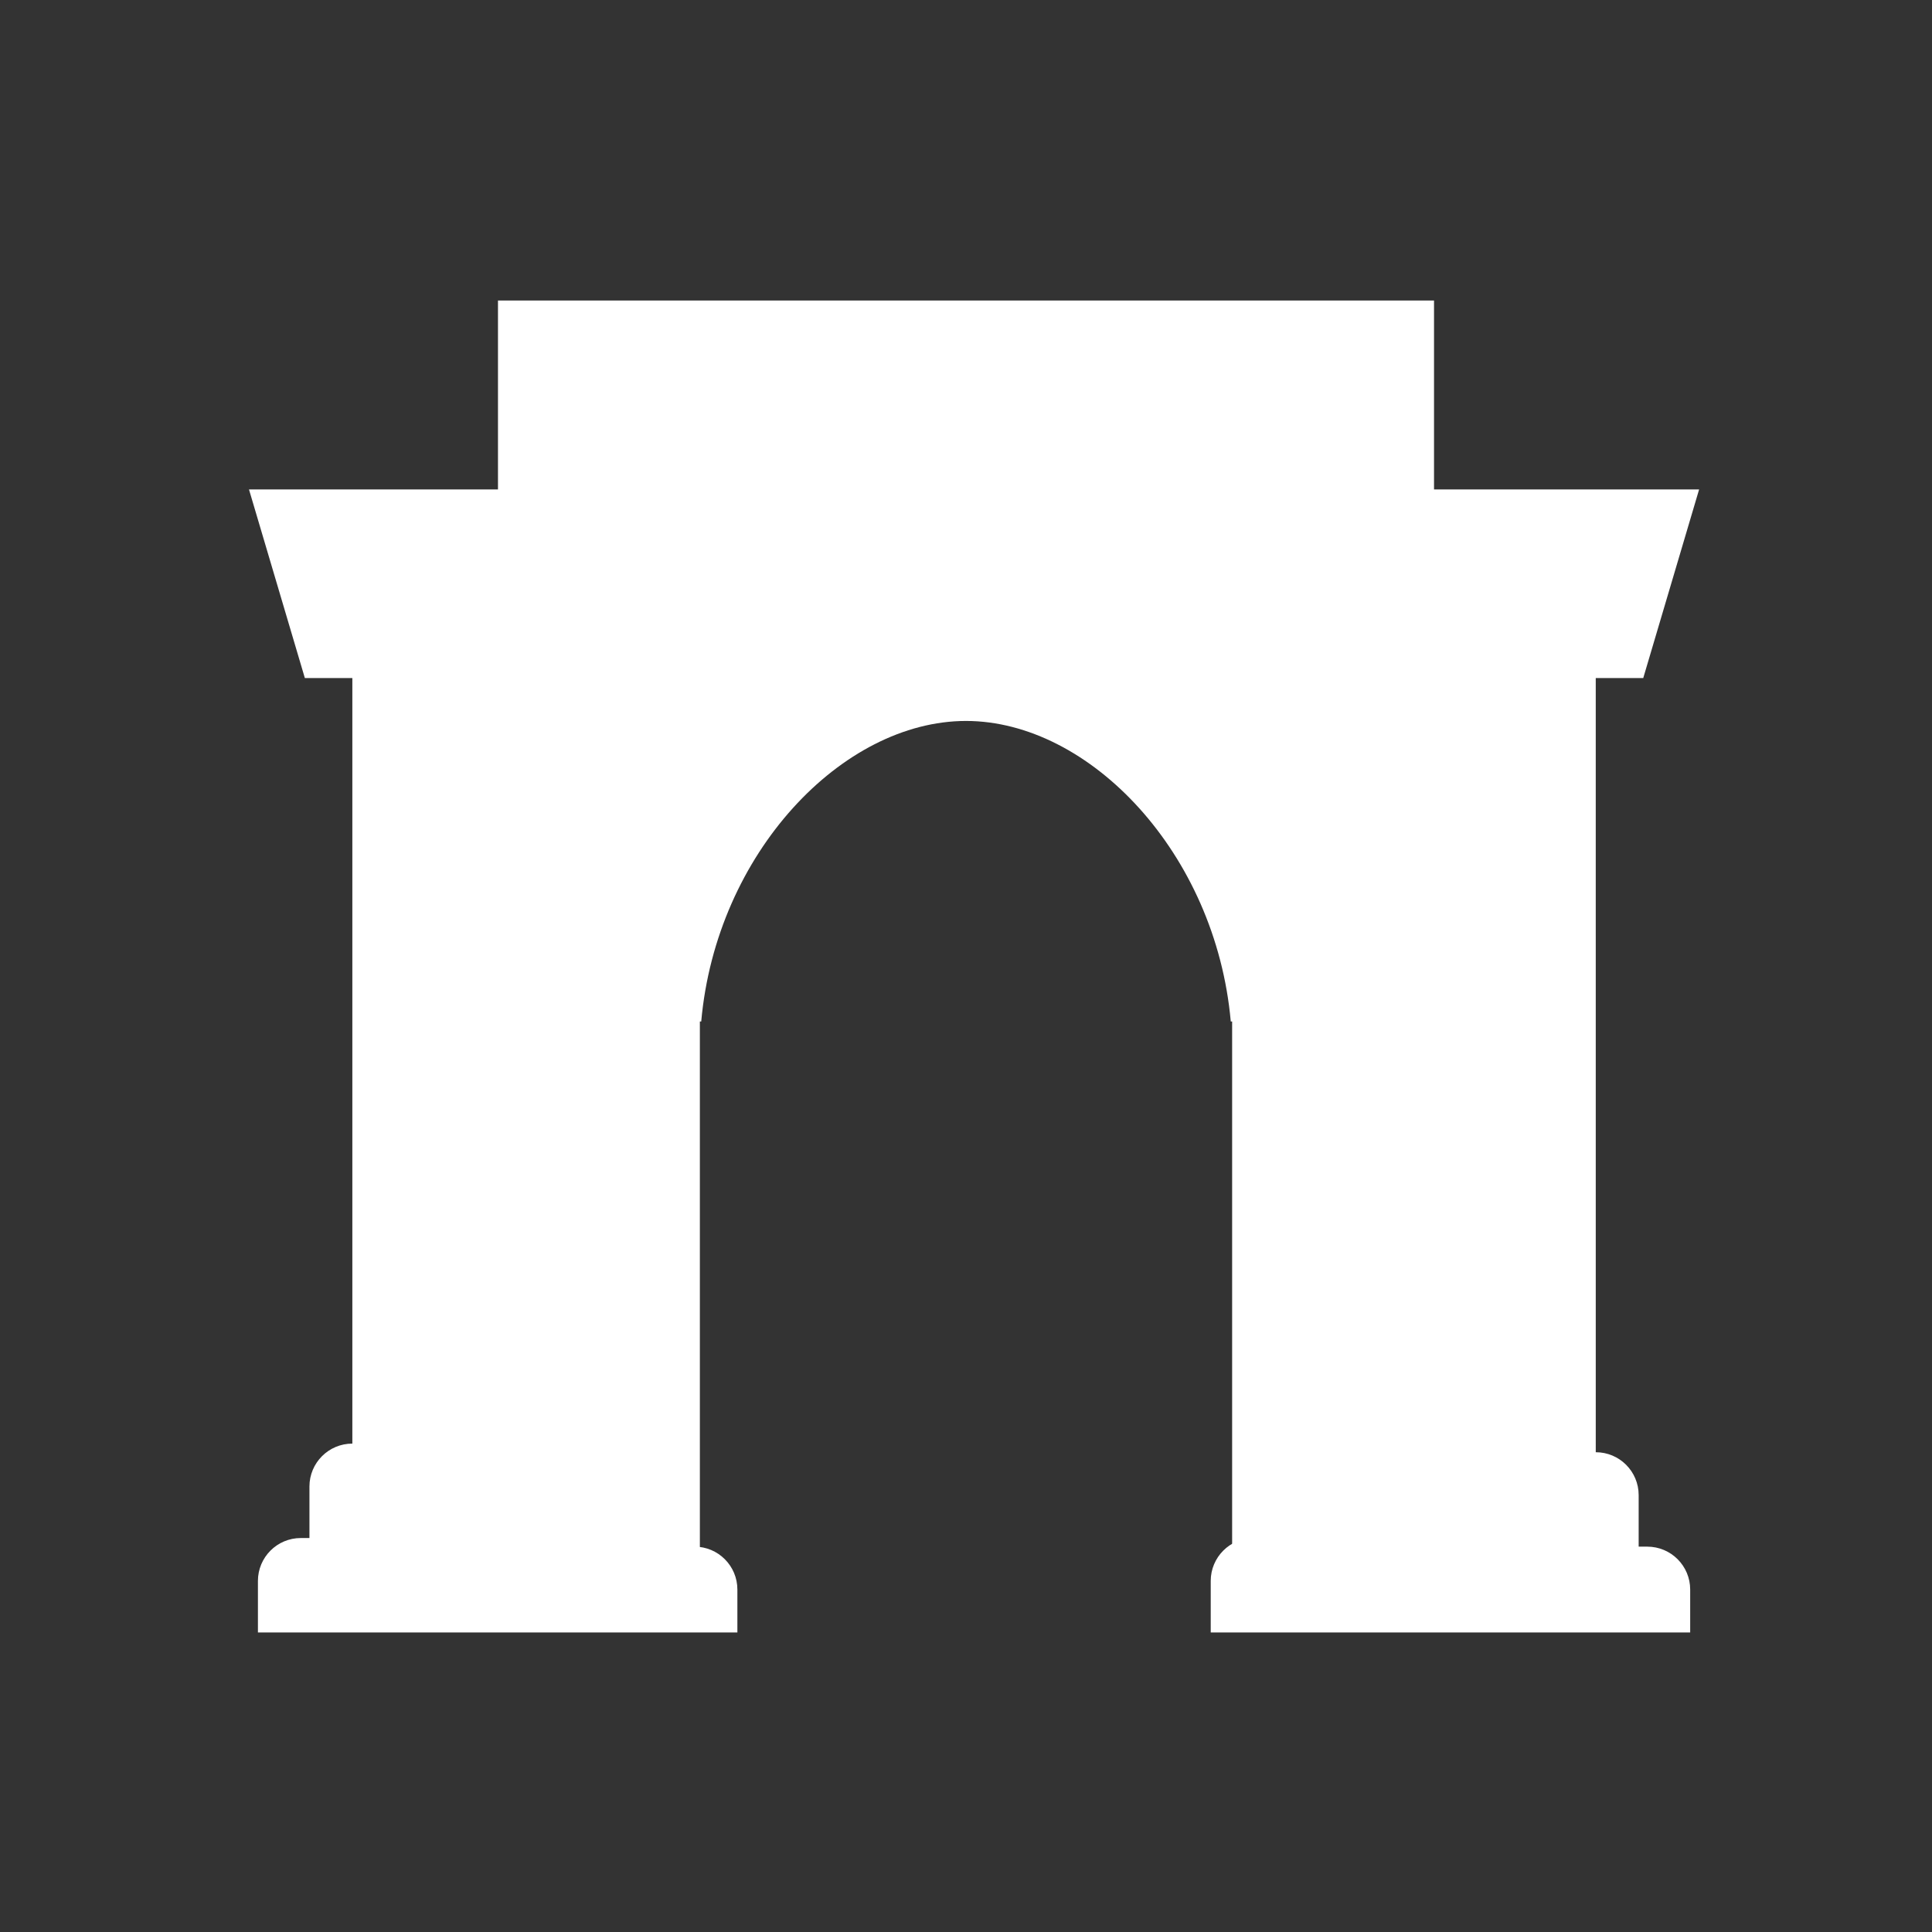
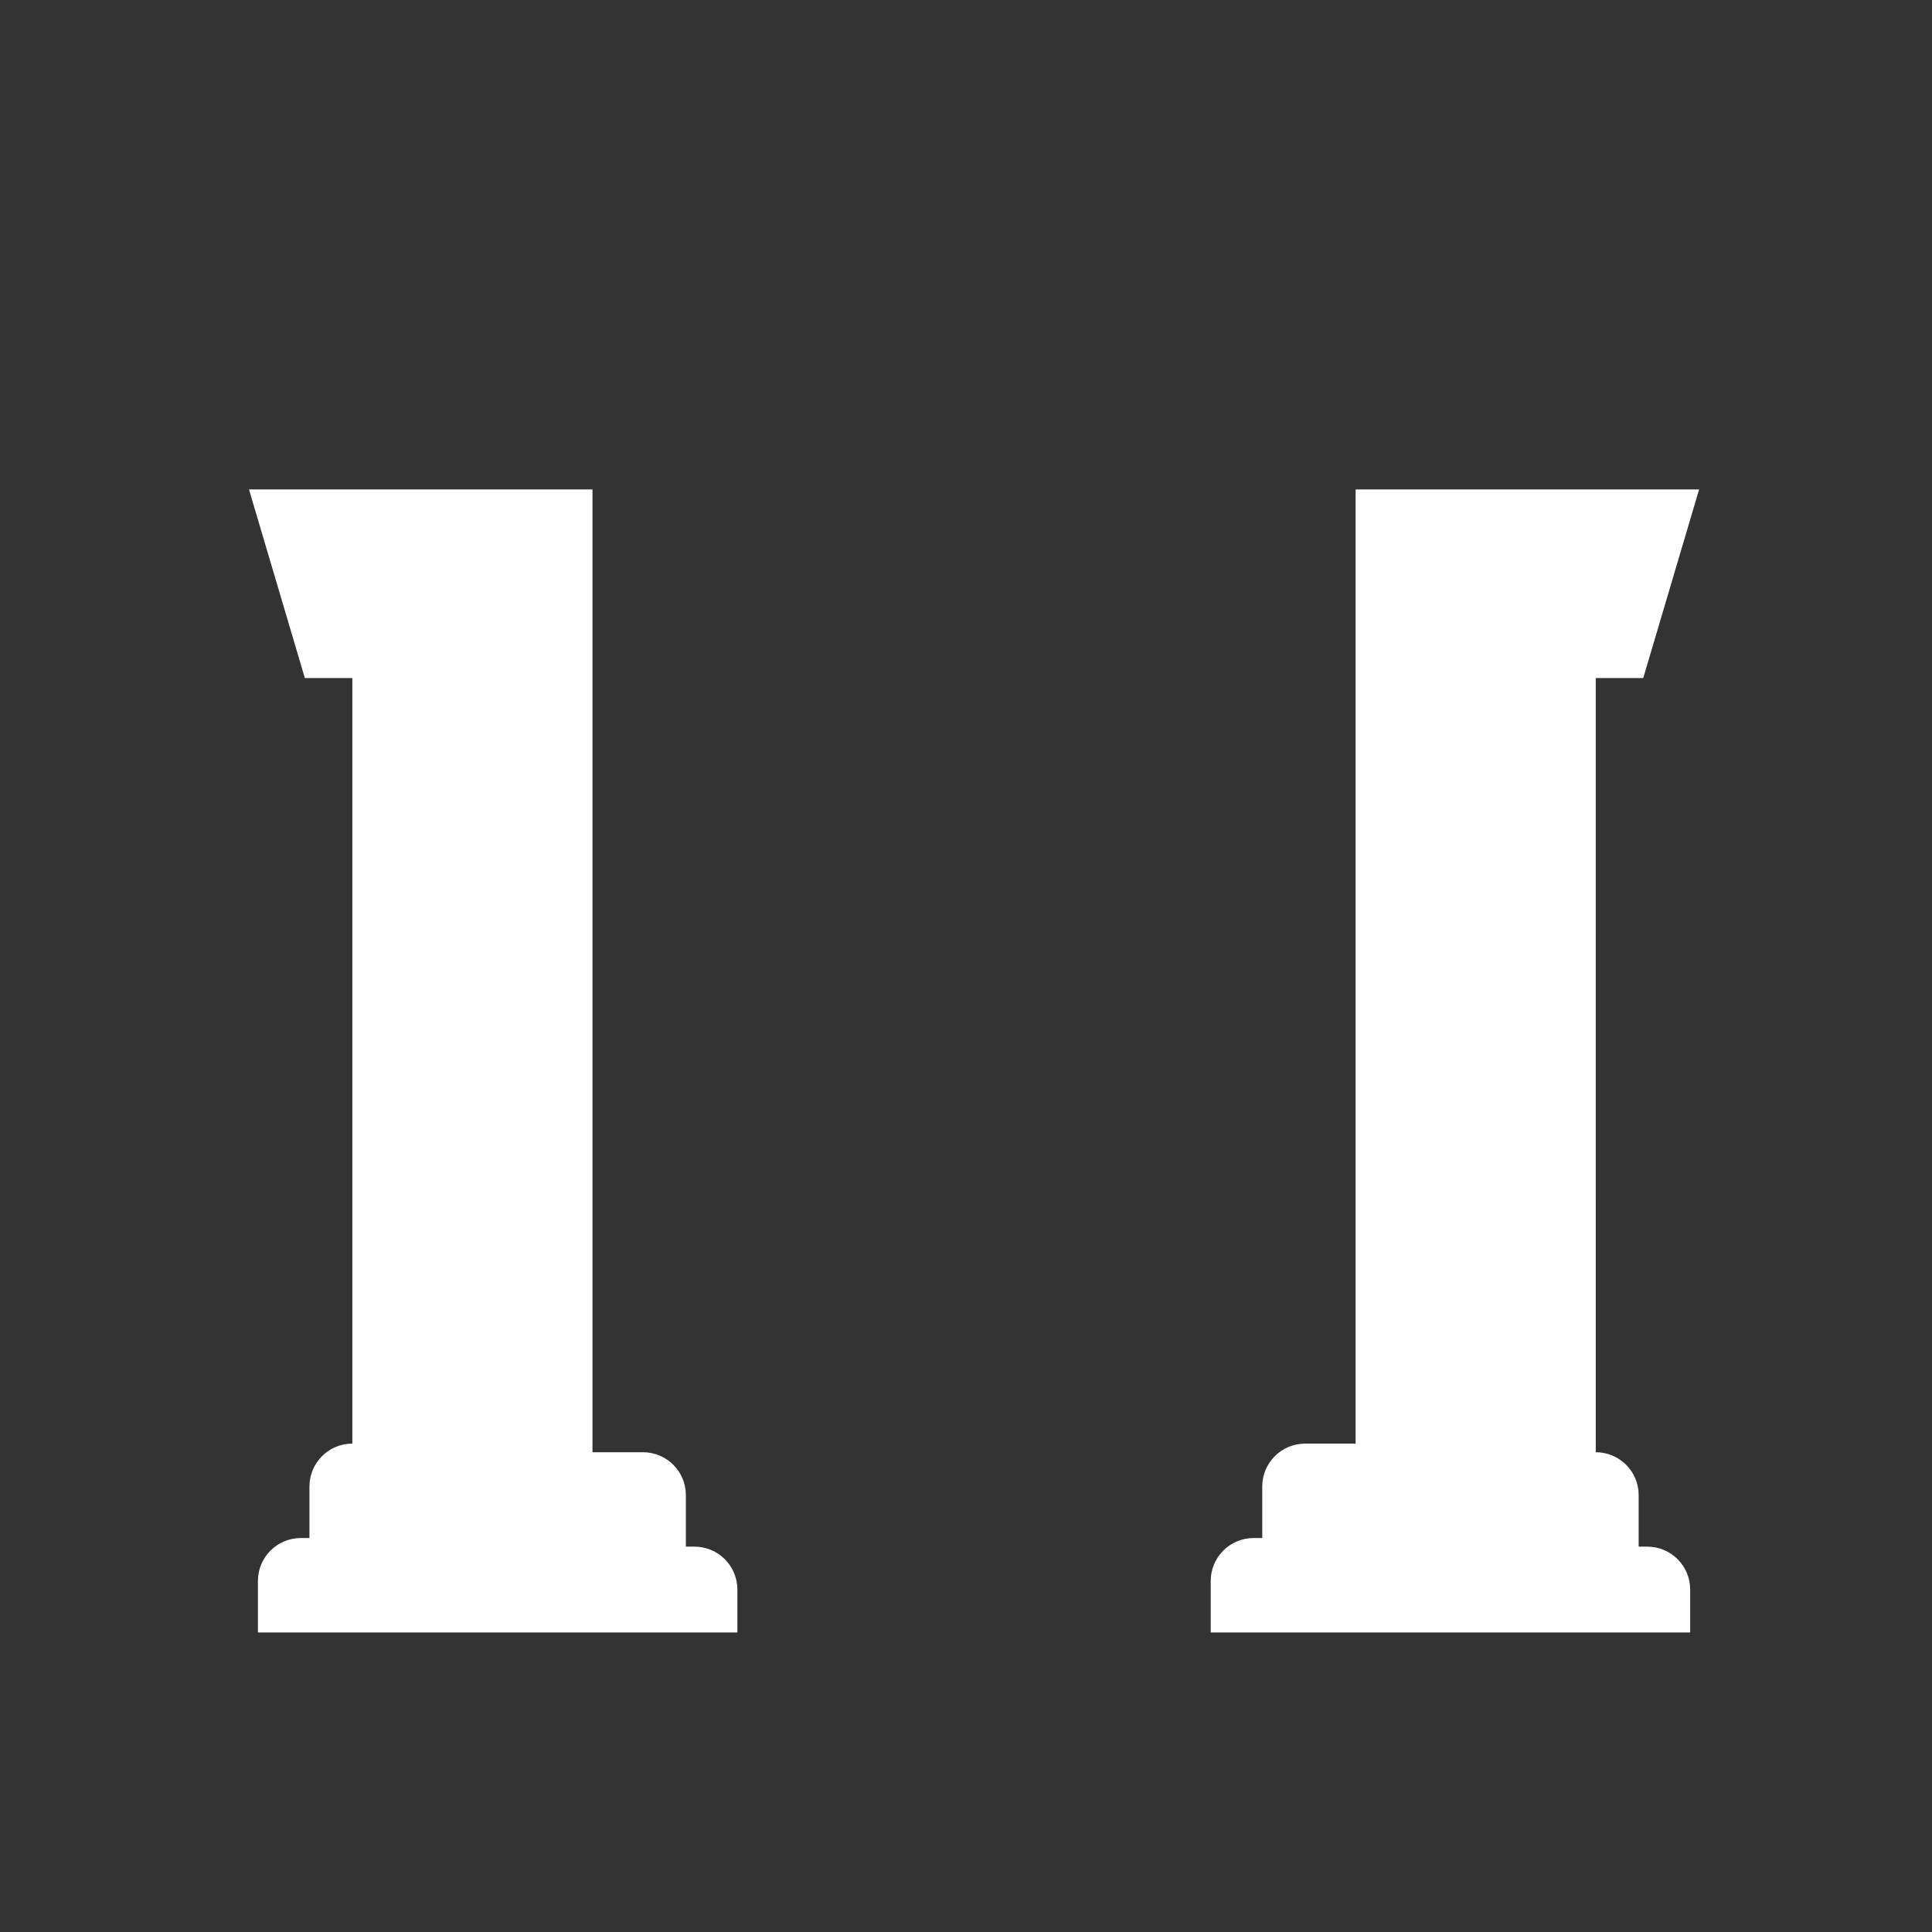
<svg xmlns="http://www.w3.org/2000/svg" width="24" height="24" viewBox="0 0 24 24" fill="none">
  <rect x="0" y="0" width="24" height="24" fill="#333333" stroke="none" />
-   <path d="M6.186 3.733h11.628v16.534H15.306v-7.578h-.017c-.186-2.089-1.752-3.733-3.289-3.733s-3.103 1.644-3.289 3.733h-.017v7.578H6.186V3.733Z" fill="white" />
-   <path d="M3.093 6.08 3.787 8.423h.59v9.51c-.295 0-.533.239-.533.533v.64h-.107c-.295 0-.533.239-.533.533v.64h5.956v-.533c0-.294-.238-.533-.533-.533h-.107v-.64c0-.294-.238-.533-.533-.533H7.36V6.08H3.093Z" fill="white" />
+   <path d="M3.093 6.08 3.787 8.423h.59v9.51c-.295 0-.533.239-.533.533v.64h-.107c-.295 0-.533.239-.533.533v.64h5.956v-.533c0-.294-.238-.533-.533-.533h-.107v-.64c0-.294-.238-.533-.533-.533H7.36V6.08Z" fill="white" />
  <path d="M16.213 17.933c-.295 0-.533.239-.533.533v.64h-.107c-.295 0-.533.239-.533.533v.64h5.956v-.533c0-.294-.238-.533-.533-.533h-.107v-.64c0-.294-.238-.533-.533-.533V8.423h.59l.694-2.343h-4.267v11.853h-.627Z" fill="white" />
</svg>